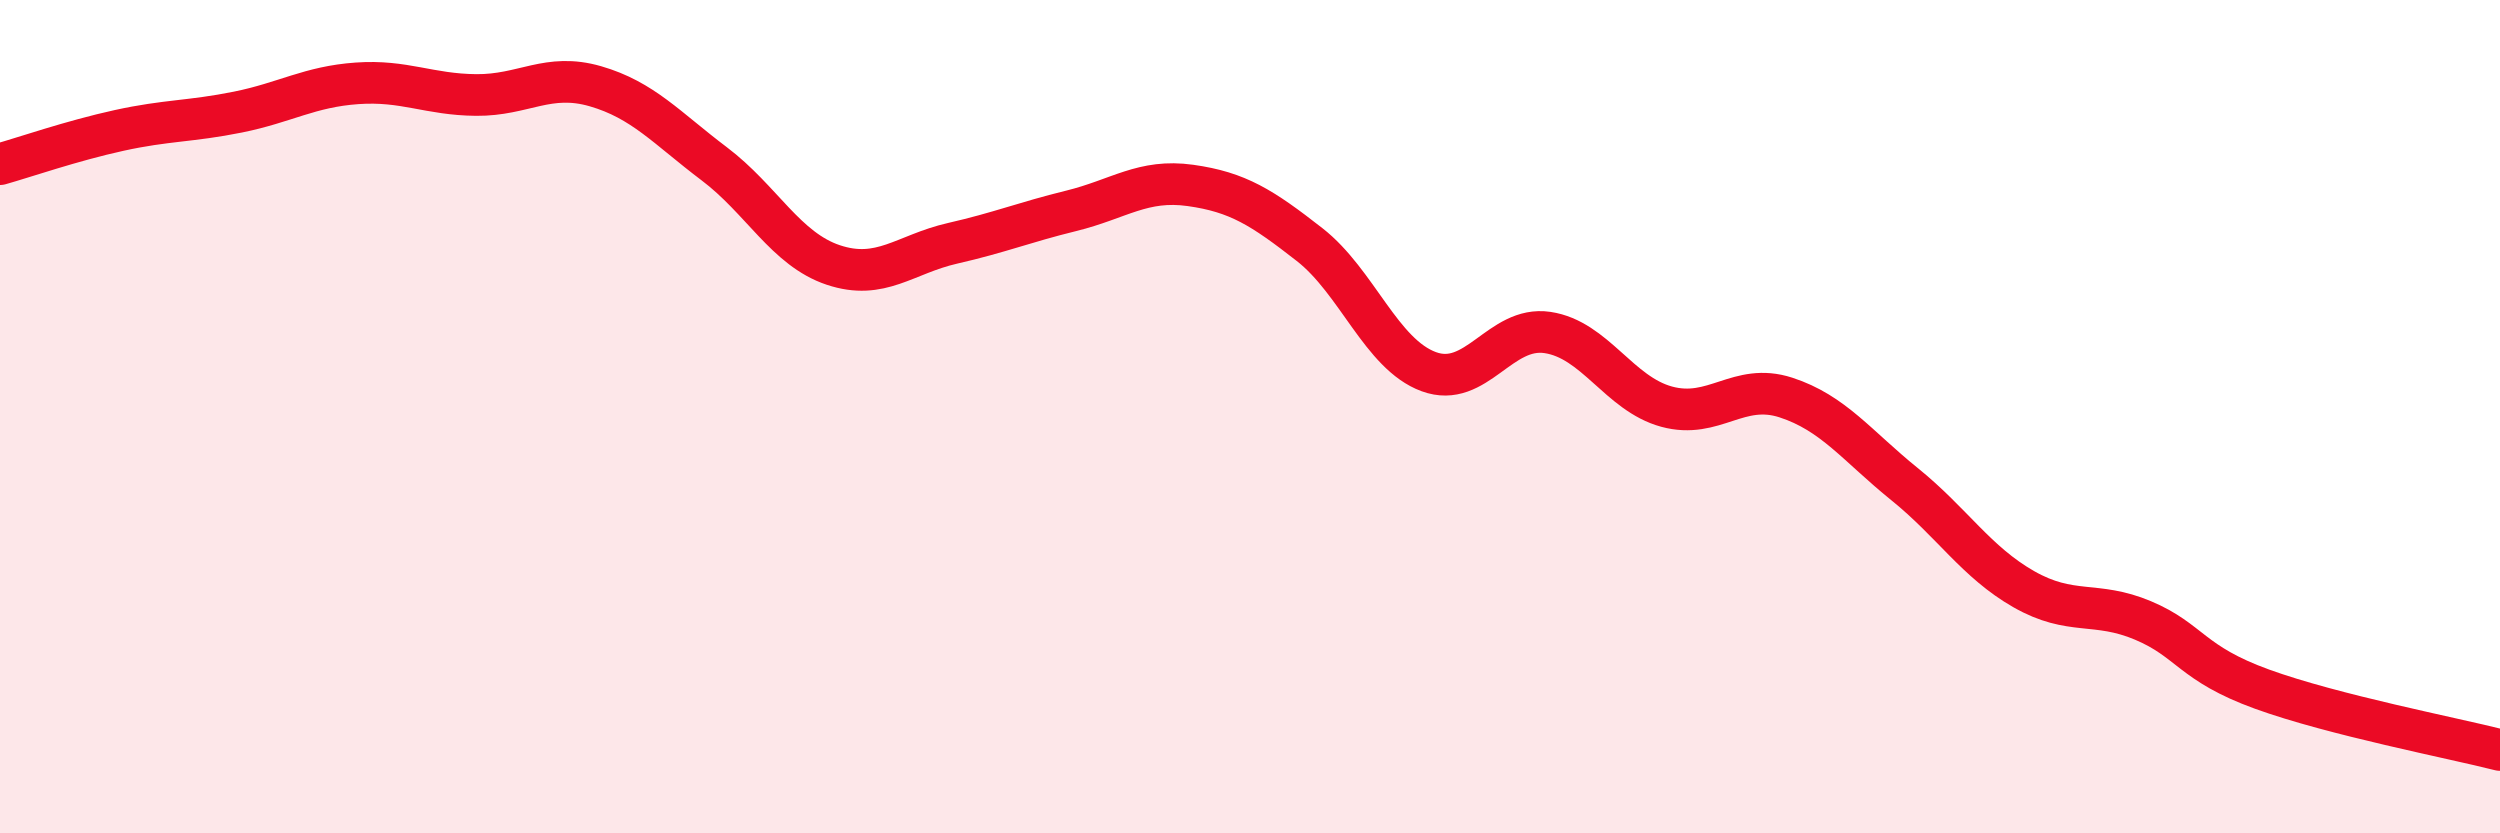
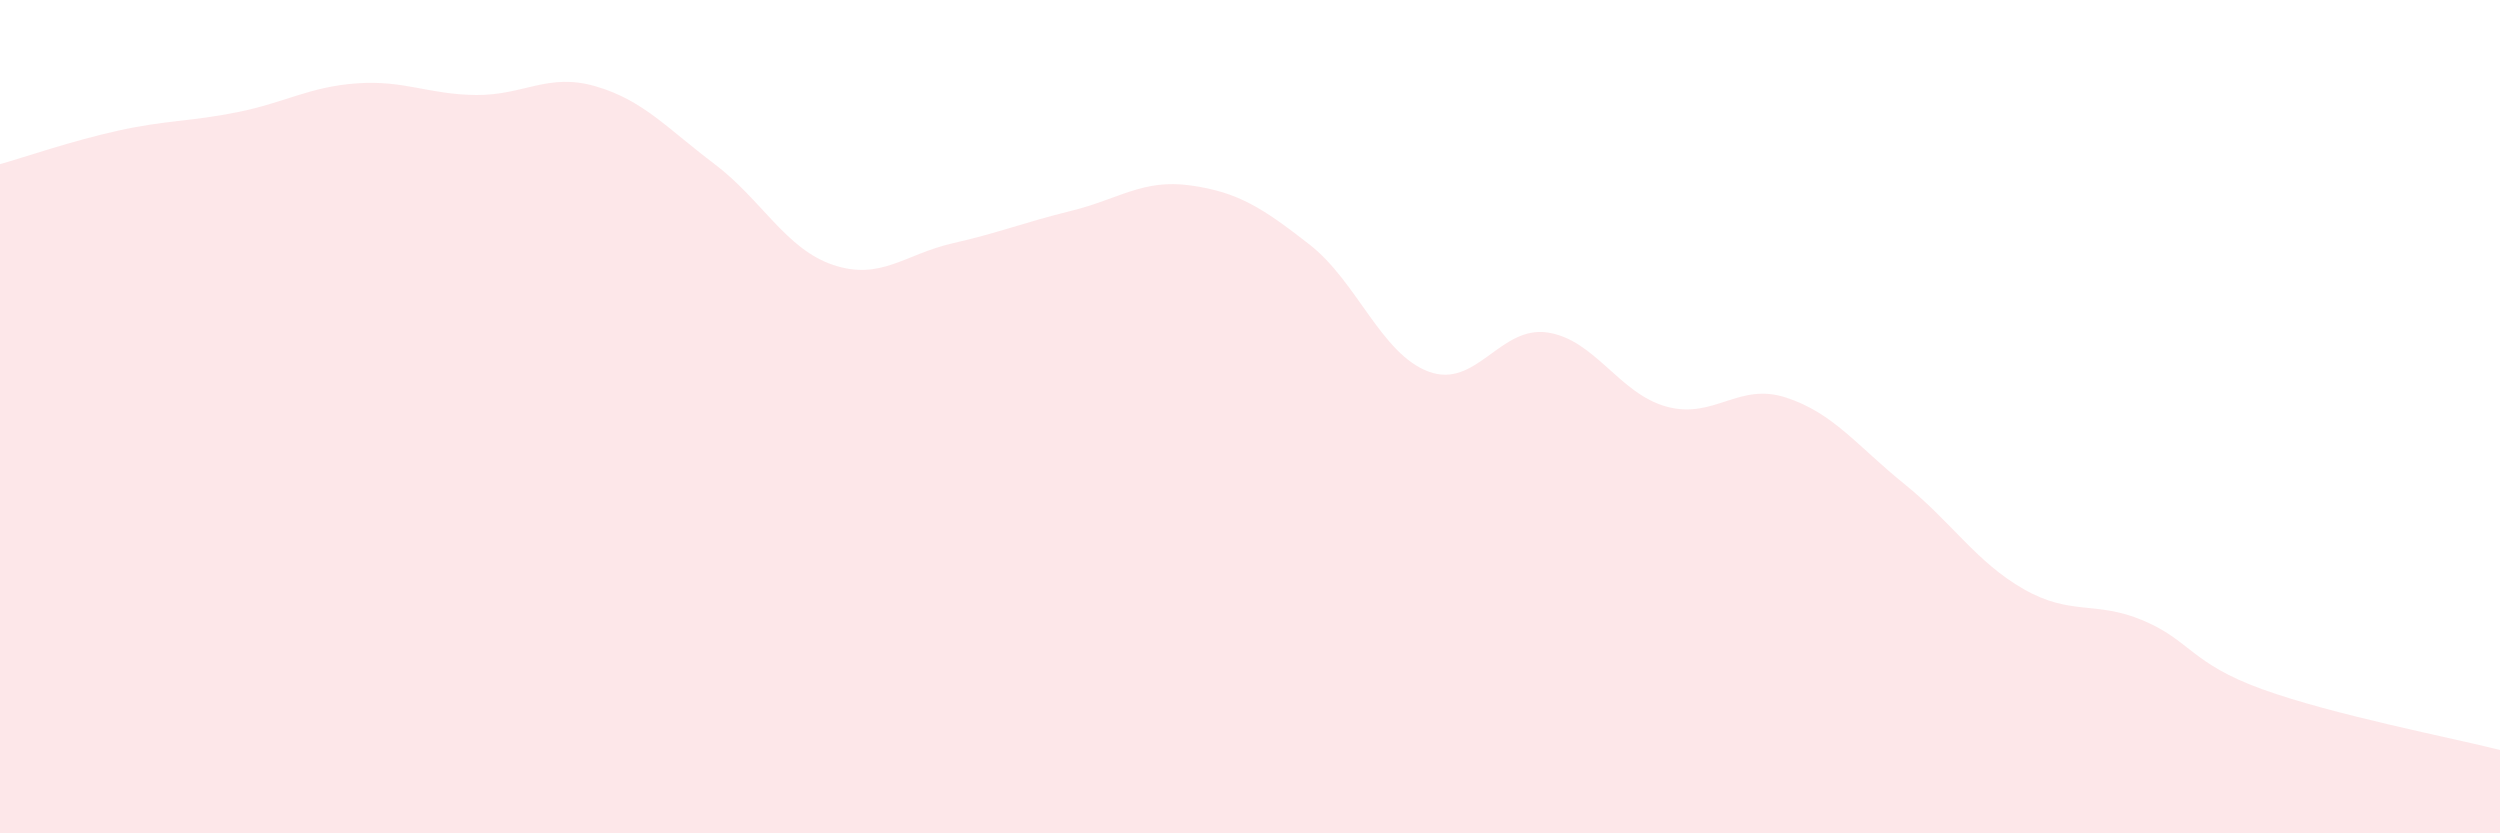
<svg xmlns="http://www.w3.org/2000/svg" width="60" height="20" viewBox="0 0 60 20">
  <path d="M 0,3.94 C 0.57,3.78 1.72,3.38 2.86,3.13 C 4,2.88 4.57,2.92 5.71,2.69 C 6.85,2.46 7.43,2.08 8.57,2 C 9.71,1.92 10.29,2.27 11.43,2.28 C 12.57,2.29 13.15,1.74 14.29,2.07 C 15.43,2.4 16,3.07 17.14,3.93 C 18.28,4.79 18.86,5.98 20,6.36 C 21.14,6.74 21.72,6.1 22.86,5.84 C 24,5.58 24.57,5.34 25.71,5.06 C 26.85,4.78 27.43,4.29 28.57,4.45 C 29.71,4.61 30.29,4.98 31.43,5.87 C 32.57,6.76 33.15,8.5 34.29,8.92 C 35.43,9.34 36,7.81 37.14,7.98 C 38.28,8.15 38.86,9.45 40,9.76 C 41.14,10.07 41.72,9.17 42.86,9.54 C 44,9.91 44.57,10.7 45.71,11.62 C 46.85,12.54 47.43,13.49 48.57,14.14 C 49.71,14.79 50.29,14.41 51.43,14.89 C 52.57,15.37 52.58,15.92 54.29,16.54 C 56,17.16 58.86,17.71 60,18L60 20L0 20Z" fill="#EB0A25" opacity="0.1" stroke-linecap="round" stroke-linejoin="round" />
-   <path d="M 0,3.94 C 0.57,3.78 1.72,3.38 2.86,3.13 C 4,2.88 4.57,2.92 5.71,2.69 C 6.85,2.46 7.43,2.08 8.57,2 C 9.71,1.92 10.29,2.27 11.43,2.28 C 12.57,2.29 13.15,1.74 14.29,2.07 C 15.43,2.4 16,3.07 17.14,3.93 C 18.28,4.79 18.86,5.98 20,6.36 C 21.14,6.74 21.72,6.1 22.86,5.84 C 24,5.58 24.57,5.34 25.71,5.06 C 26.85,4.78 27.43,4.29 28.57,4.45 C 29.71,4.61 30.29,4.98 31.43,5.87 C 32.57,6.76 33.15,8.5 34.29,8.92 C 35.43,9.34 36,7.81 37.14,7.98 C 38.28,8.15 38.86,9.45 40,9.76 C 41.14,10.07 41.72,9.17 42.86,9.54 C 44,9.91 44.57,10.7 45.71,11.62 C 46.85,12.54 47.43,13.49 48.57,14.14 C 49.71,14.79 50.29,14.41 51.43,14.89 C 52.57,15.37 52.58,15.92 54.29,16.54 C 56,17.16 58.86,17.71 60,18" stroke="#EB0A25" stroke-width="1" fill="none" stroke-linecap="round" stroke-linejoin="round" />
</svg>